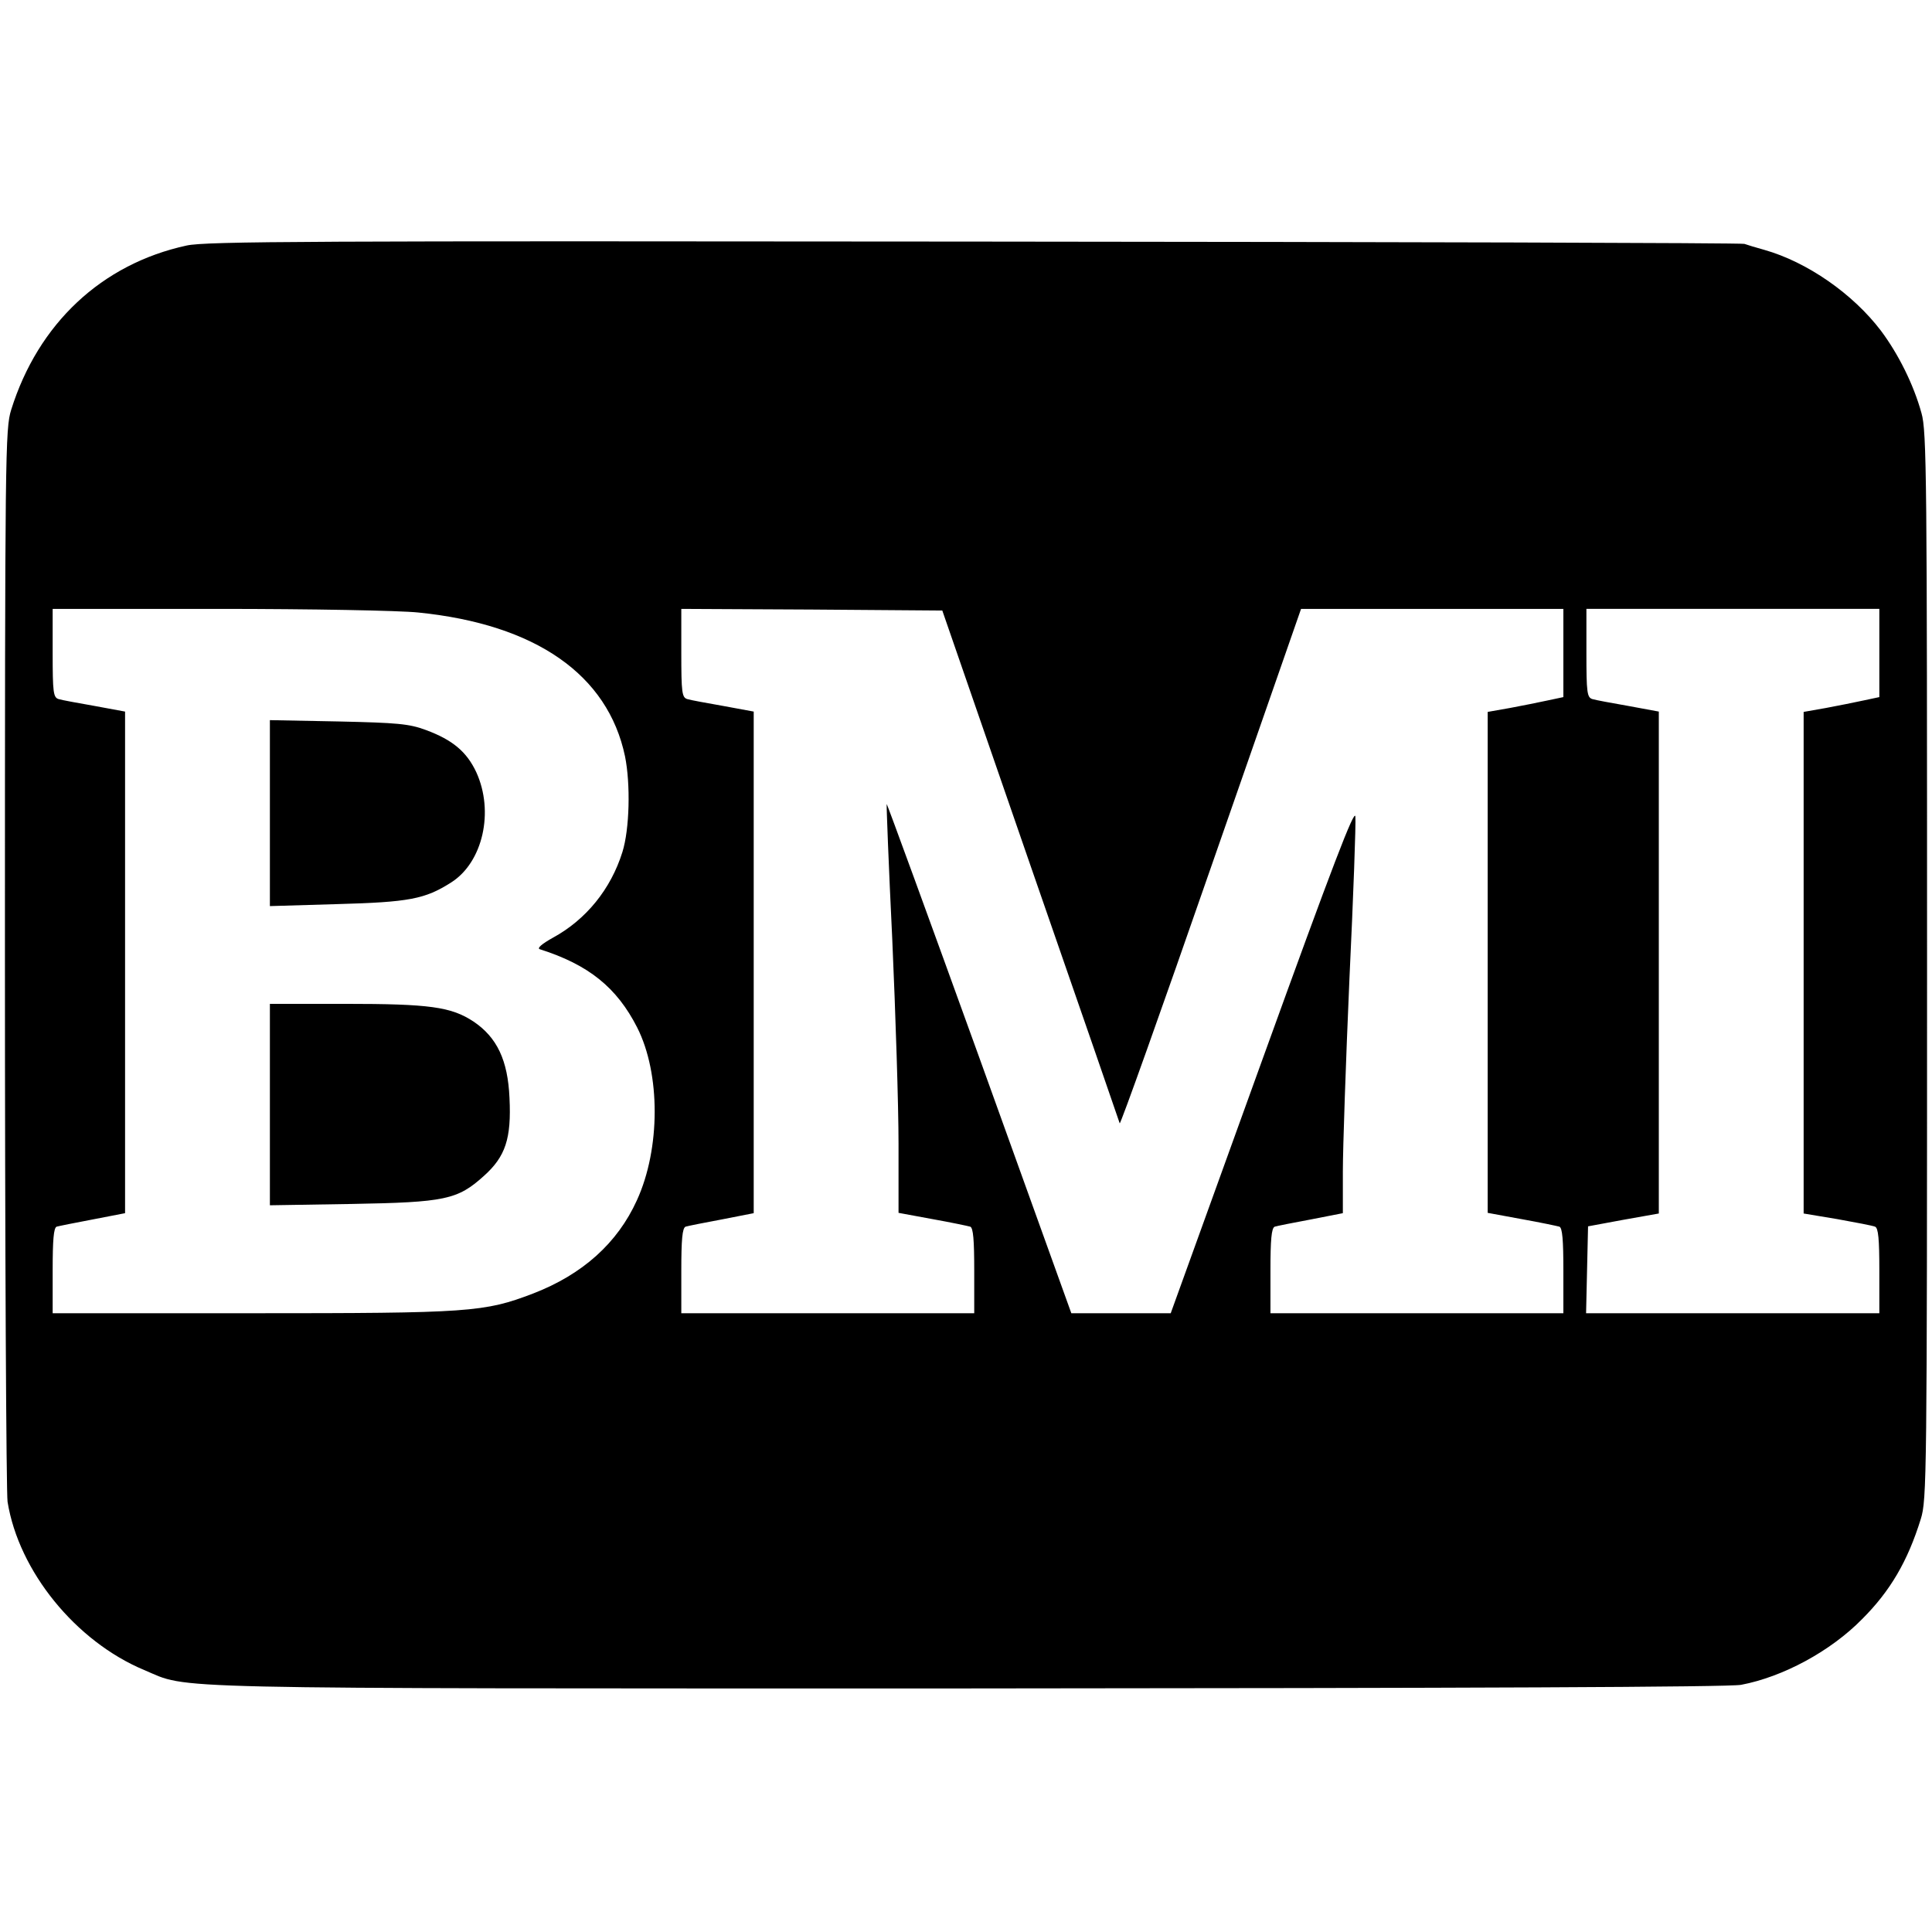
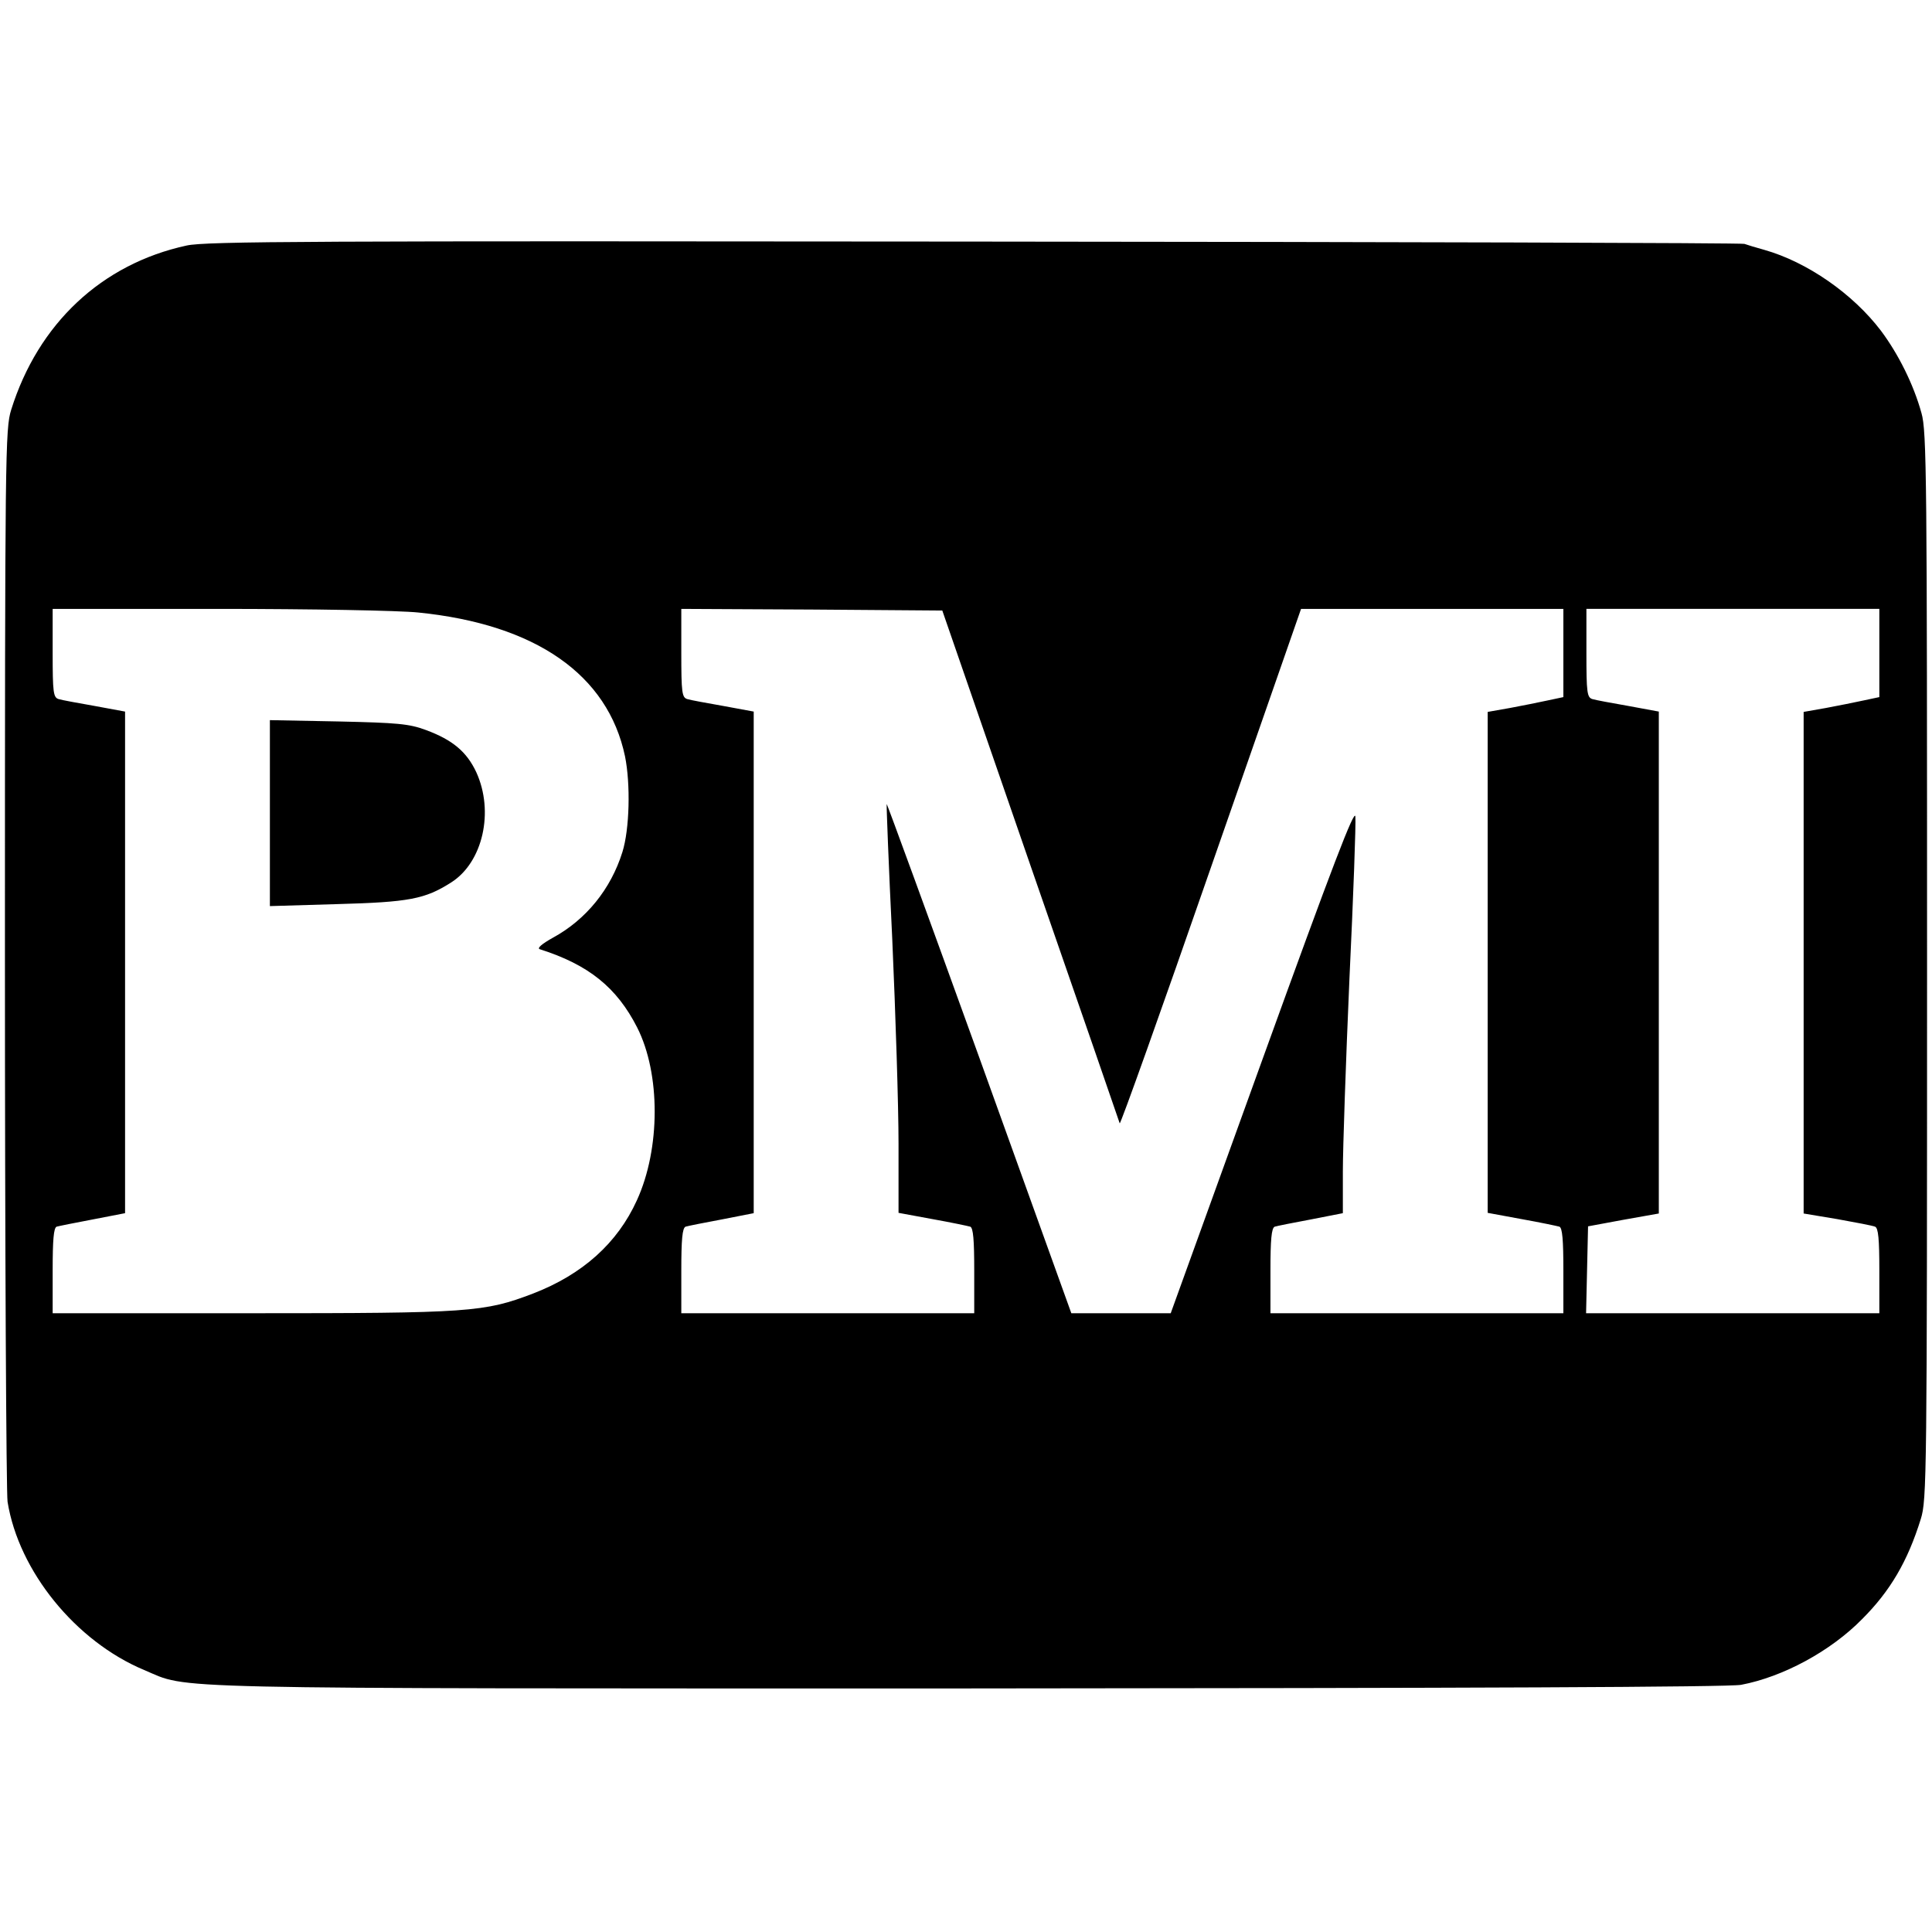
<svg xmlns="http://www.w3.org/2000/svg" version="1.0" width="587pt" height="587pt" viewBox="0 0 587 587" preserveAspectRatio="xMidYMid meet">
  <g transform="translate(0,587) scale(0.1,-0.1)" fill="#000000" stroke="none">
    <path d="M567 5124 c-258 -56 -451 -237 -533 -499 -18 -58 -19 -122 -19 -1665 0 -883 4 -1627 8 -1653 34 -211 207 -424 415 -511 141 -59 -4 -56 2500 -56 1533 1 2315 4 2352 11 127 24 272 102 368 200 85 85 138 175 178 304 18 58 19 120 19 1680 0 1486 -1 1625 -17 1680 -24 87 -70 179 -123 250 -85 112 -224 209 -355 246 -25 7 -52 15 -60 18 -8 3 -1061 6 -2340 7 -2014 2 -2334 1 -2393 -12z m704 -1115 c357 -36 576 -189 628 -437 17 -84 14 -221 -8 -291 -35 -112 -110 -205 -211 -260 -34 -19 -49 -32 -40 -35 148 -47 234 -116 296 -238 71 -140 71 -368 -1 -525 -59 -130 -165 -225 -315 -283 -149 -57 -192 -60 -856 -60 l-604 0 0 129 c0 94 3 130 12 134 7 2 57 12 110 22 l98 19 0 762 0 762 -92 17 c-51 9 -101 18 -110 21 -16 5 -18 20 -18 140 l0 134 504 0 c281 0 550 -5 607 -11z m1860 -769 c148 -426 270 -779 271 -783 2 -5 127 345 277 777 l274 786 399 0 398 0 0 -134 0 -134 -47 -10 c-27 -6 -78 -16 -115 -23 l-68 -12 0 -761 0 -761 103 -19 c56 -10 108 -21 115 -23 9 -4 12 -40 12 -134 l0 -129 -445 0 -445 0 0 129 c0 94 3 130 13 134 6 2 56 12 110 22 l97 19 0 127 c0 70 9 333 20 585 12 252 20 474 18 493 -2 26 -68 -145 -282 -737 l-279 -772 -151 0 -151 0 -279 775 c-154 426 -281 774 -282 772 -1 -1 6 -187 17 -412 10 -226 19 -505 19 -620 l0 -210 103 -19 c56 -10 108 -21 115 -23 9 -4 12 -40 12 -134 l0 -129 -445 0 -445 0 0 129 c0 94 3 130 13 134 6 2 56 12 110 22 l97 19 0 762 0 762 -92 17 c-51 9 -101 18 -110 21 -16 5 -18 20 -18 140 l0 134 397 -2 396 -3 268 -775z m2579 646 l0 -134 -47 -10 c-27 -6 -78 -16 -115 -23 l-68 -12 0 -762 0 -762 102 -17 c56 -10 108 -20 115 -23 10 -4 13 -38 13 -134 l0 -129 -445 0 -446 0 3 132 3 132 108 20 107 19 0 763 0 762 -92 17 c-51 9 -101 18 -110 21 -16 5 -18 20 -18 140 l0 134 445 0 445 0 0 -134z" />
    <path d="M820 3400 l0 -283 203 6 c220 6 268 15 348 66 96 61 131 215 76 335 -29 62 -72 98 -153 128 -51 19 -87 22 -266 26 l-208 4 0 -282z" />
-     <path d="M820 2514 l0 -306 248 4 c285 5 322 13 402 85 66 59 84 114 78 237 -5 115 -38 184 -109 232 -68 45 -133 54 -391 54 l-228 0 0 -306z" />
  </g>
</svg>